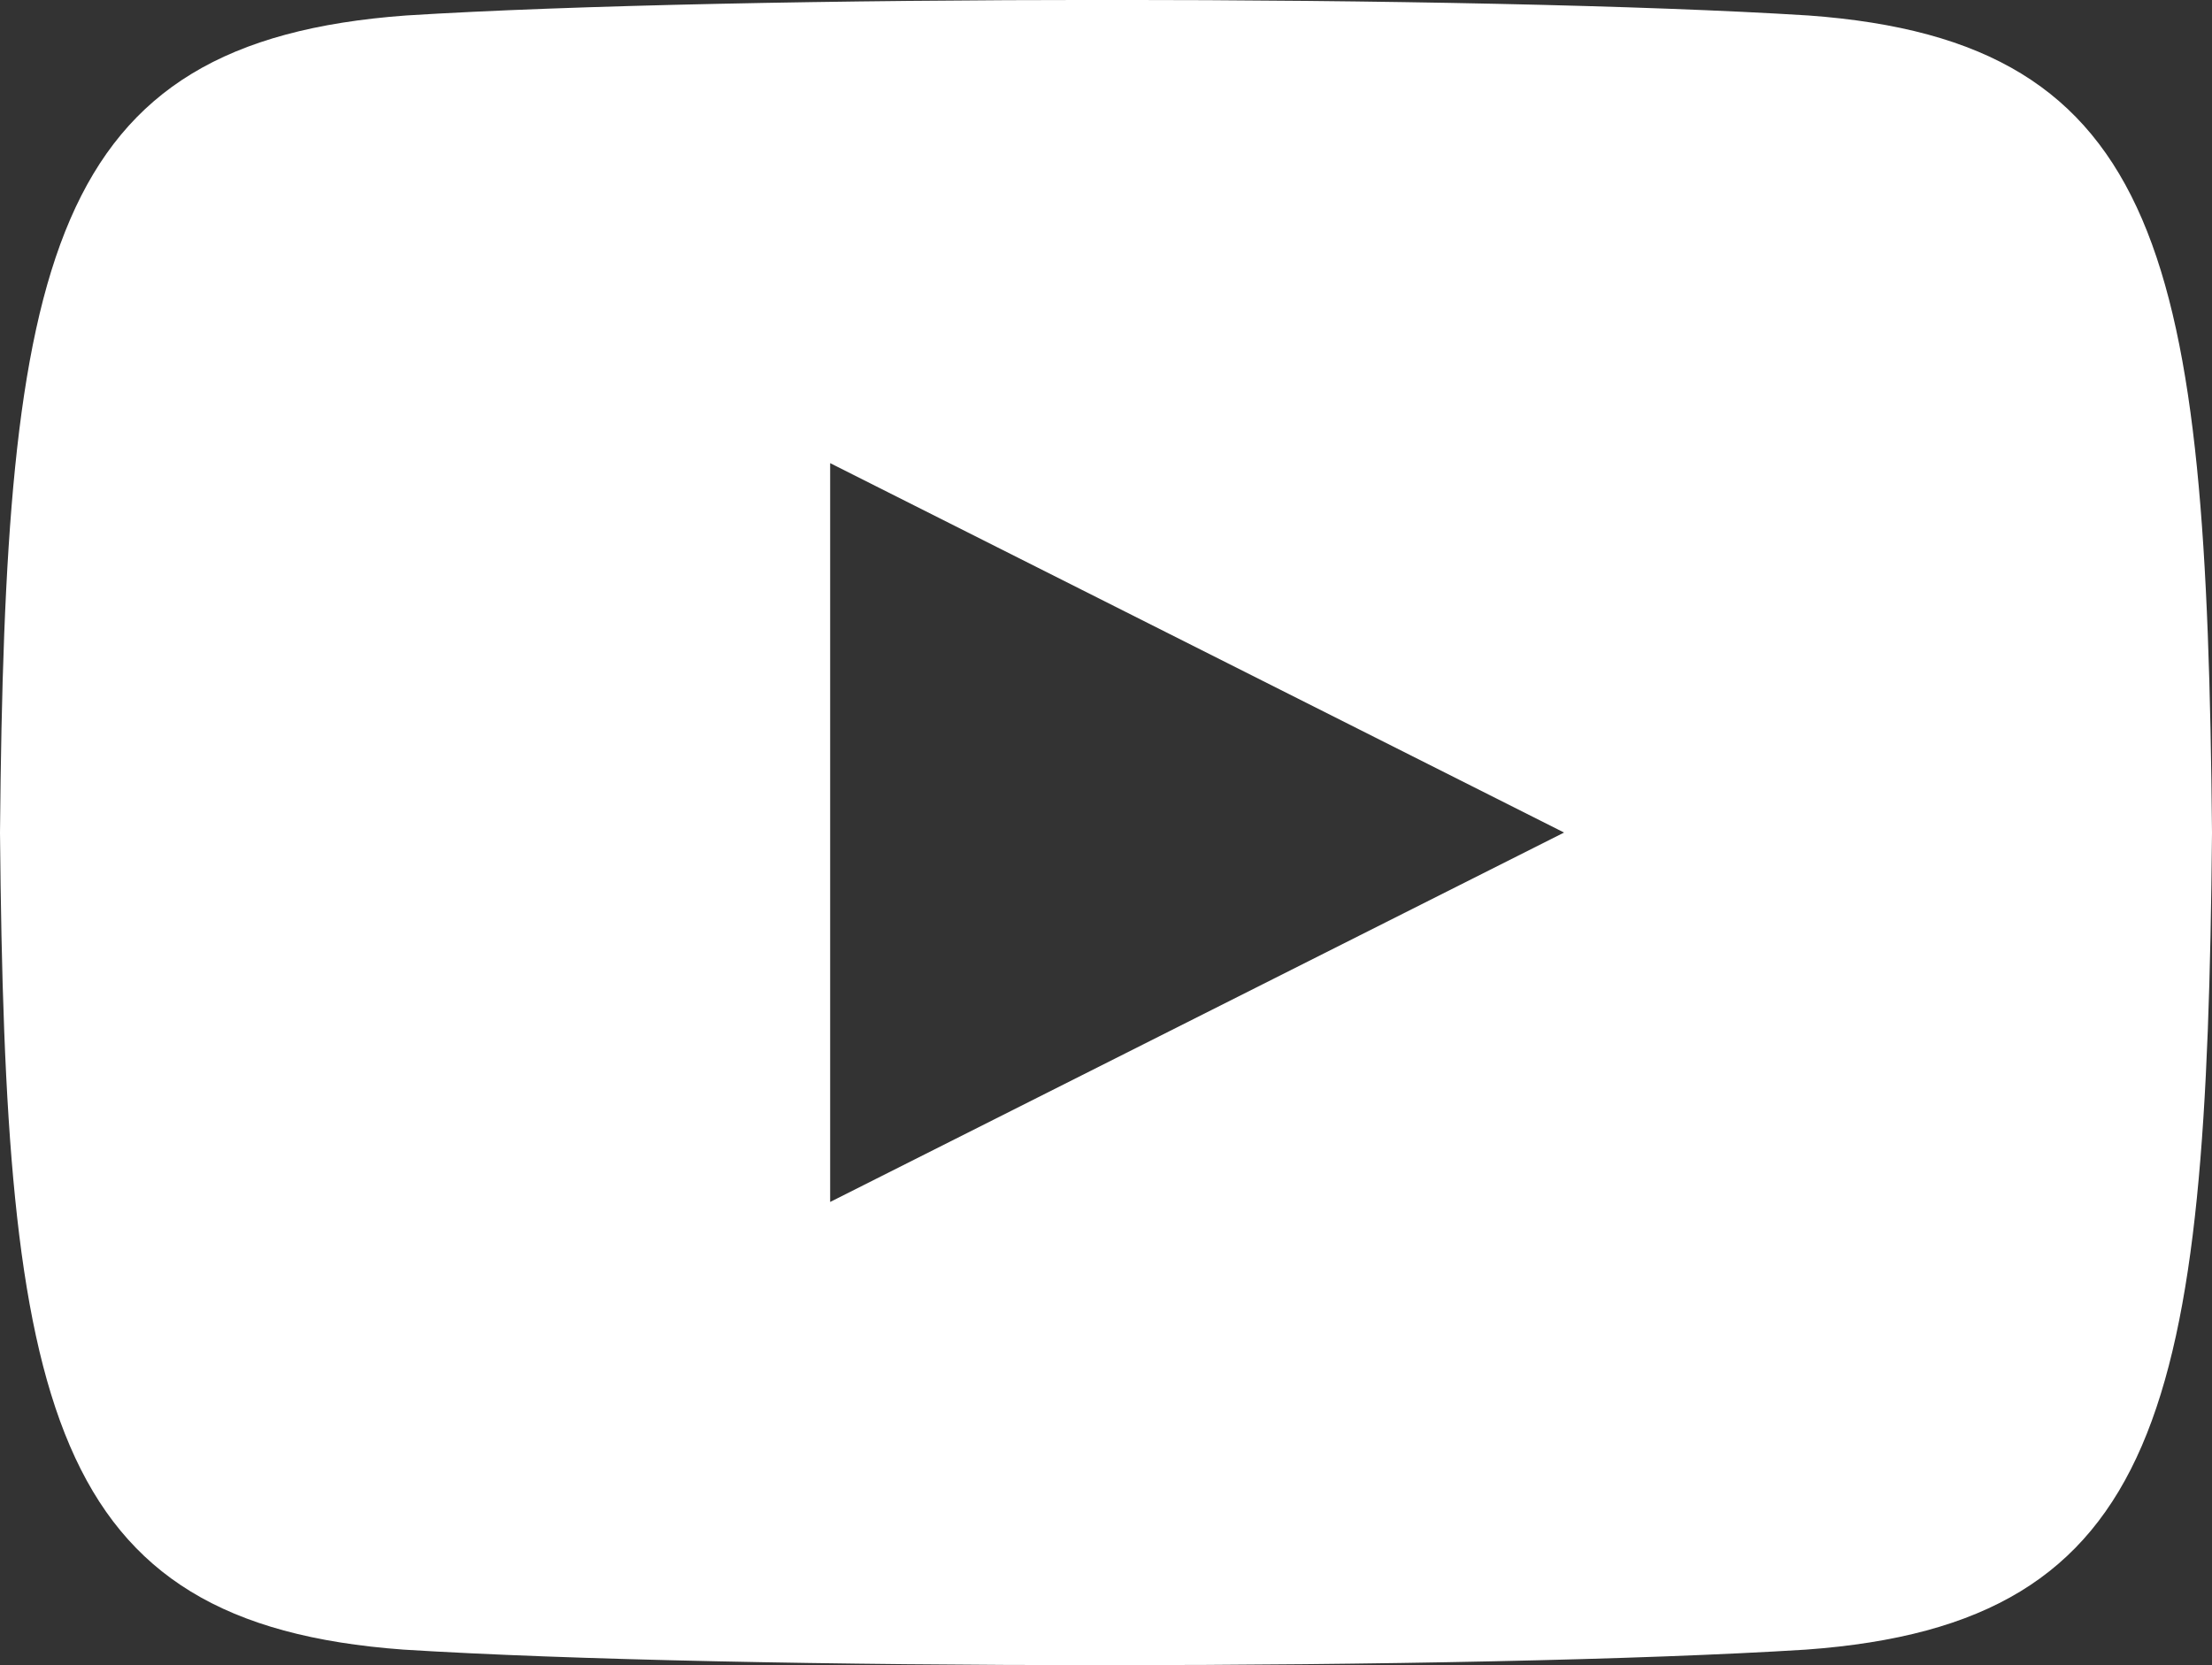
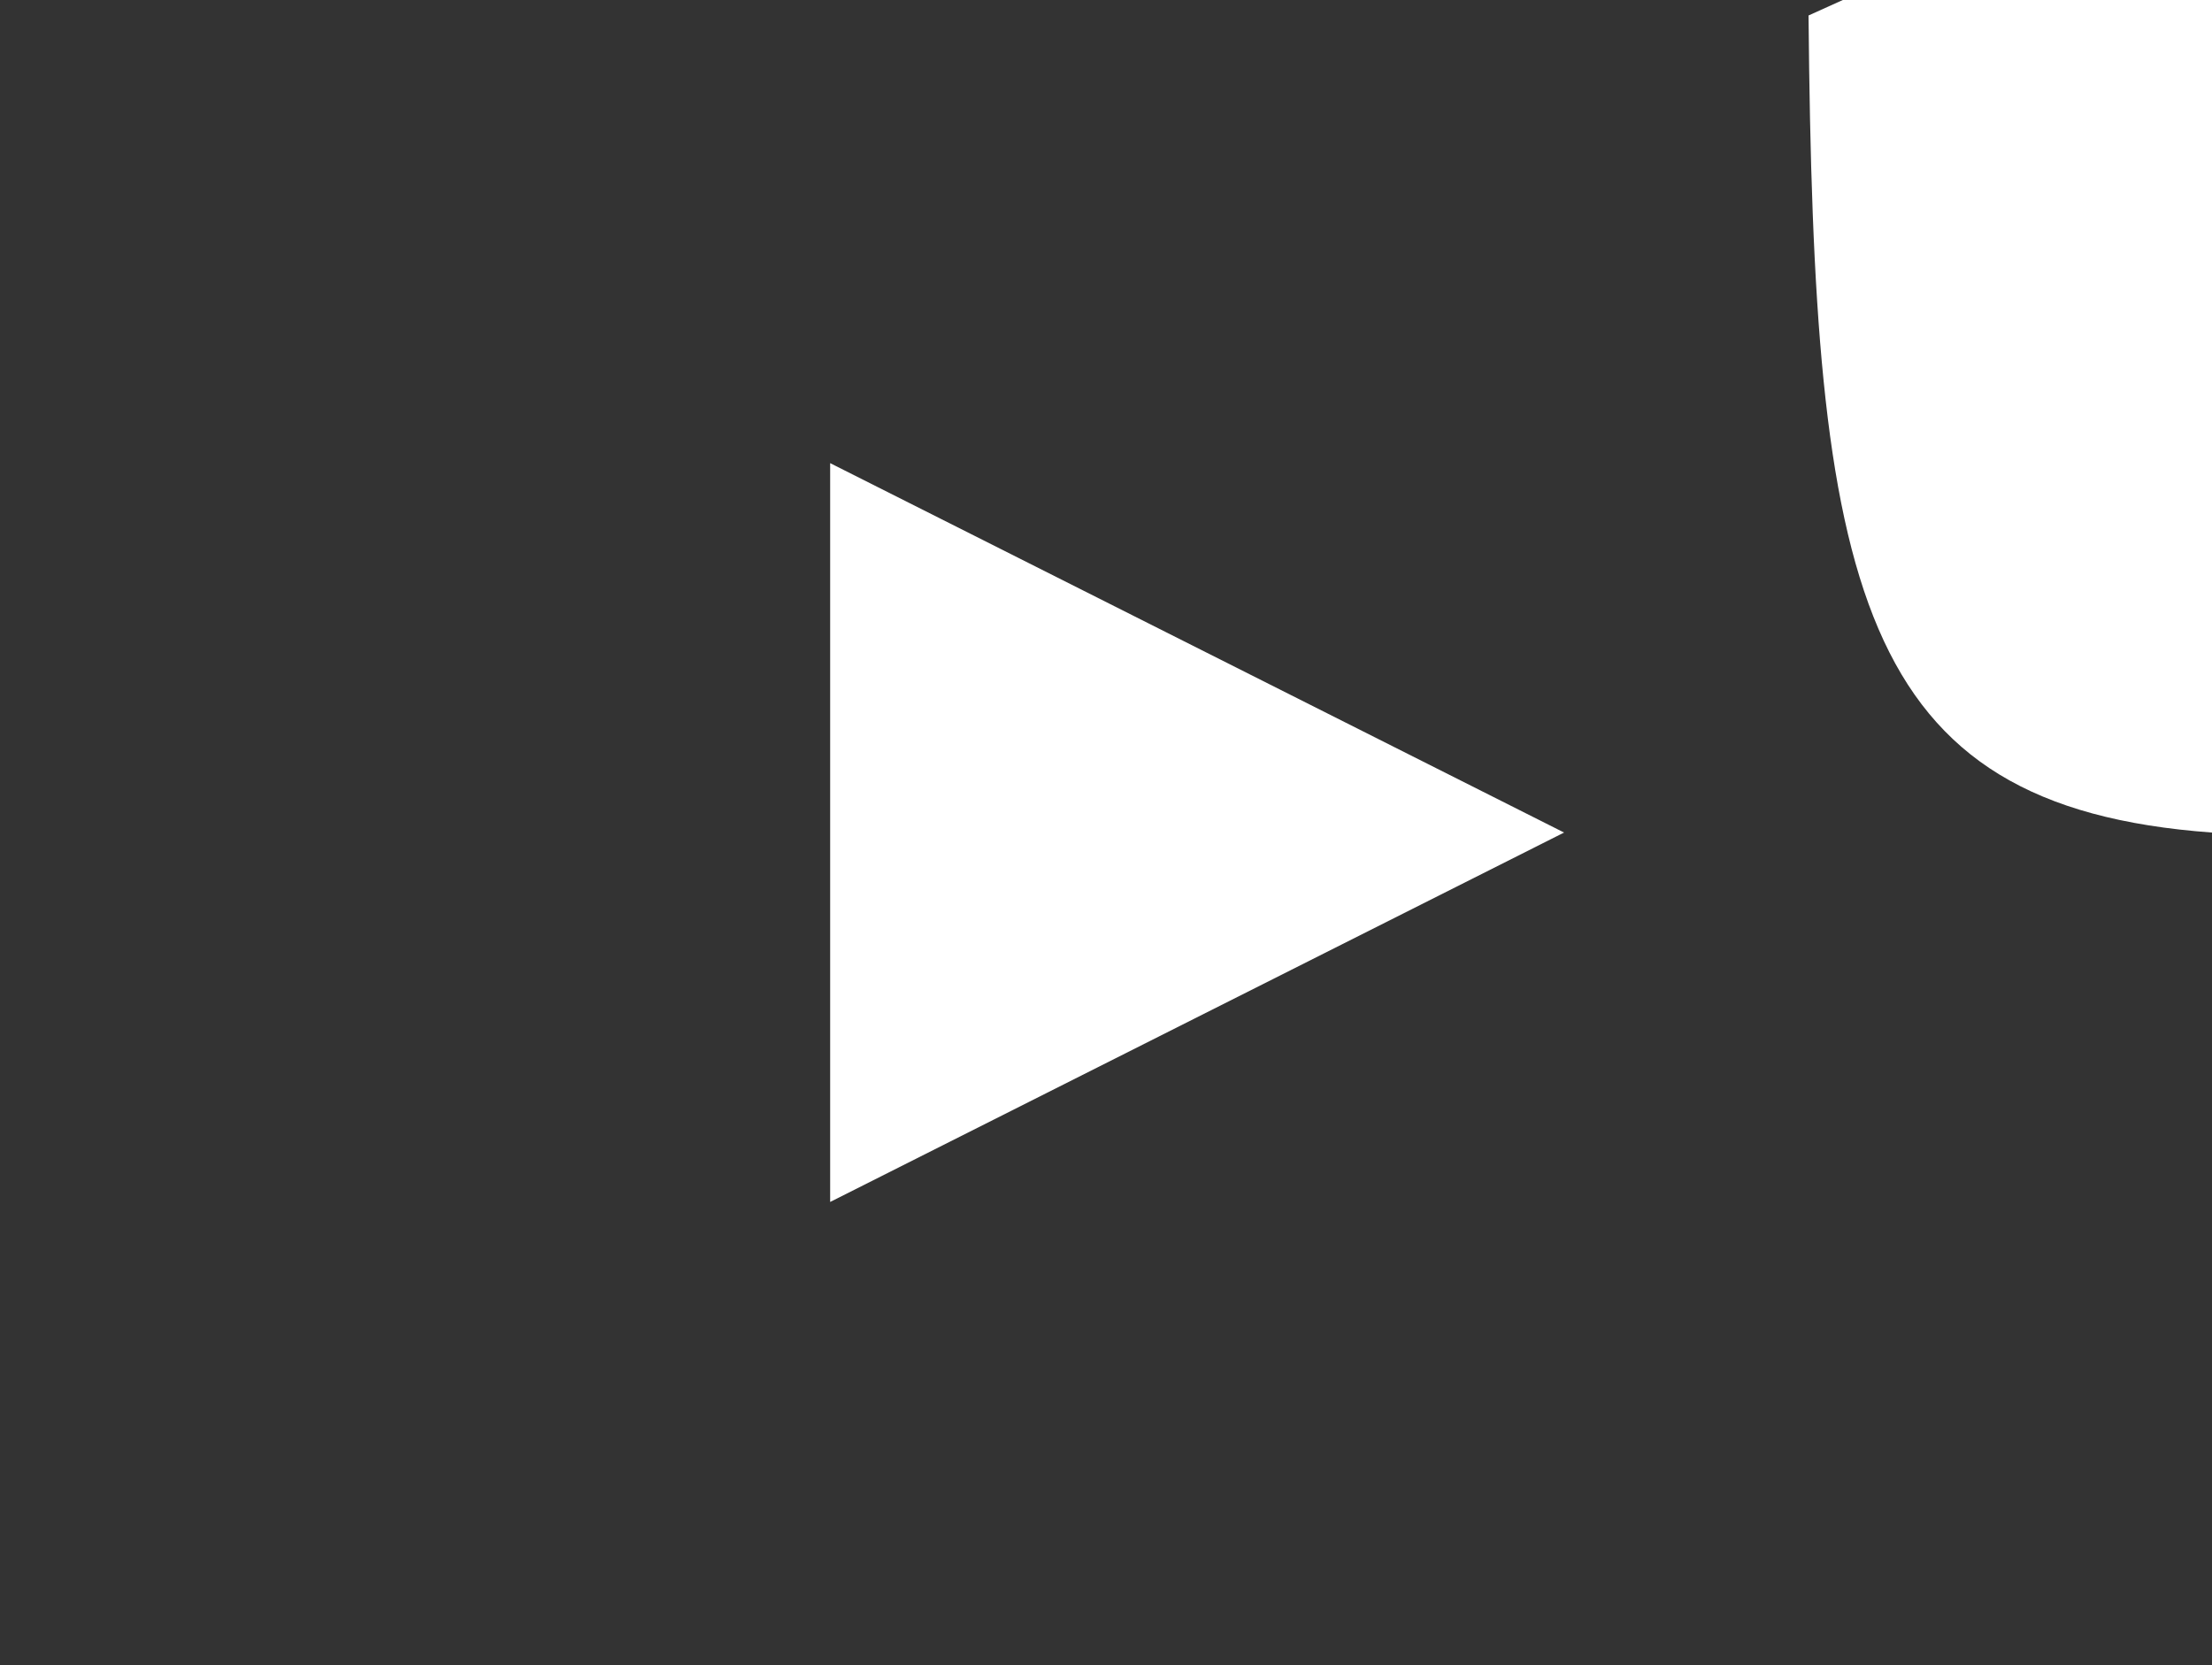
<svg xmlns="http://www.w3.org/2000/svg" id="Capa_1" data-name="Capa 1" viewBox="0 0 79.99 60.23">
  <rect x="0" y="0" width="79.99" height="60.23" fill="#333333" stroke="none" />
  <defs>
    <style>      .cls-1 {        fill: #fff;      }    </style>
  </defs>
-   <path class="cls-1" d="M65.4,.56C53.45-.19,26.63-.19,14.68,.56,1.69,1.51,.19,9.41,0,30.11c.19,20.7,1.69,28.61,14.59,29.55,11.95,.75,38.77,.75,50.72,0,12.99-.94,14.49-8.85,14.68-29.55-.19-20.7-1.69-28.61-14.59-29.55ZM30.02,43.47V16.75l26.54,13.36-26.54,13.36Z" />
+   <path class="cls-1" d="M65.4,.56c.19,20.7,1.69,28.61,14.59,29.55,11.95,.75,38.77,.75,50.72,0,12.99-.94,14.49-8.85,14.68-29.55-.19-20.7-1.69-28.61-14.59-29.55ZM30.02,43.47V16.75l26.54,13.36-26.54,13.36Z" />
</svg>